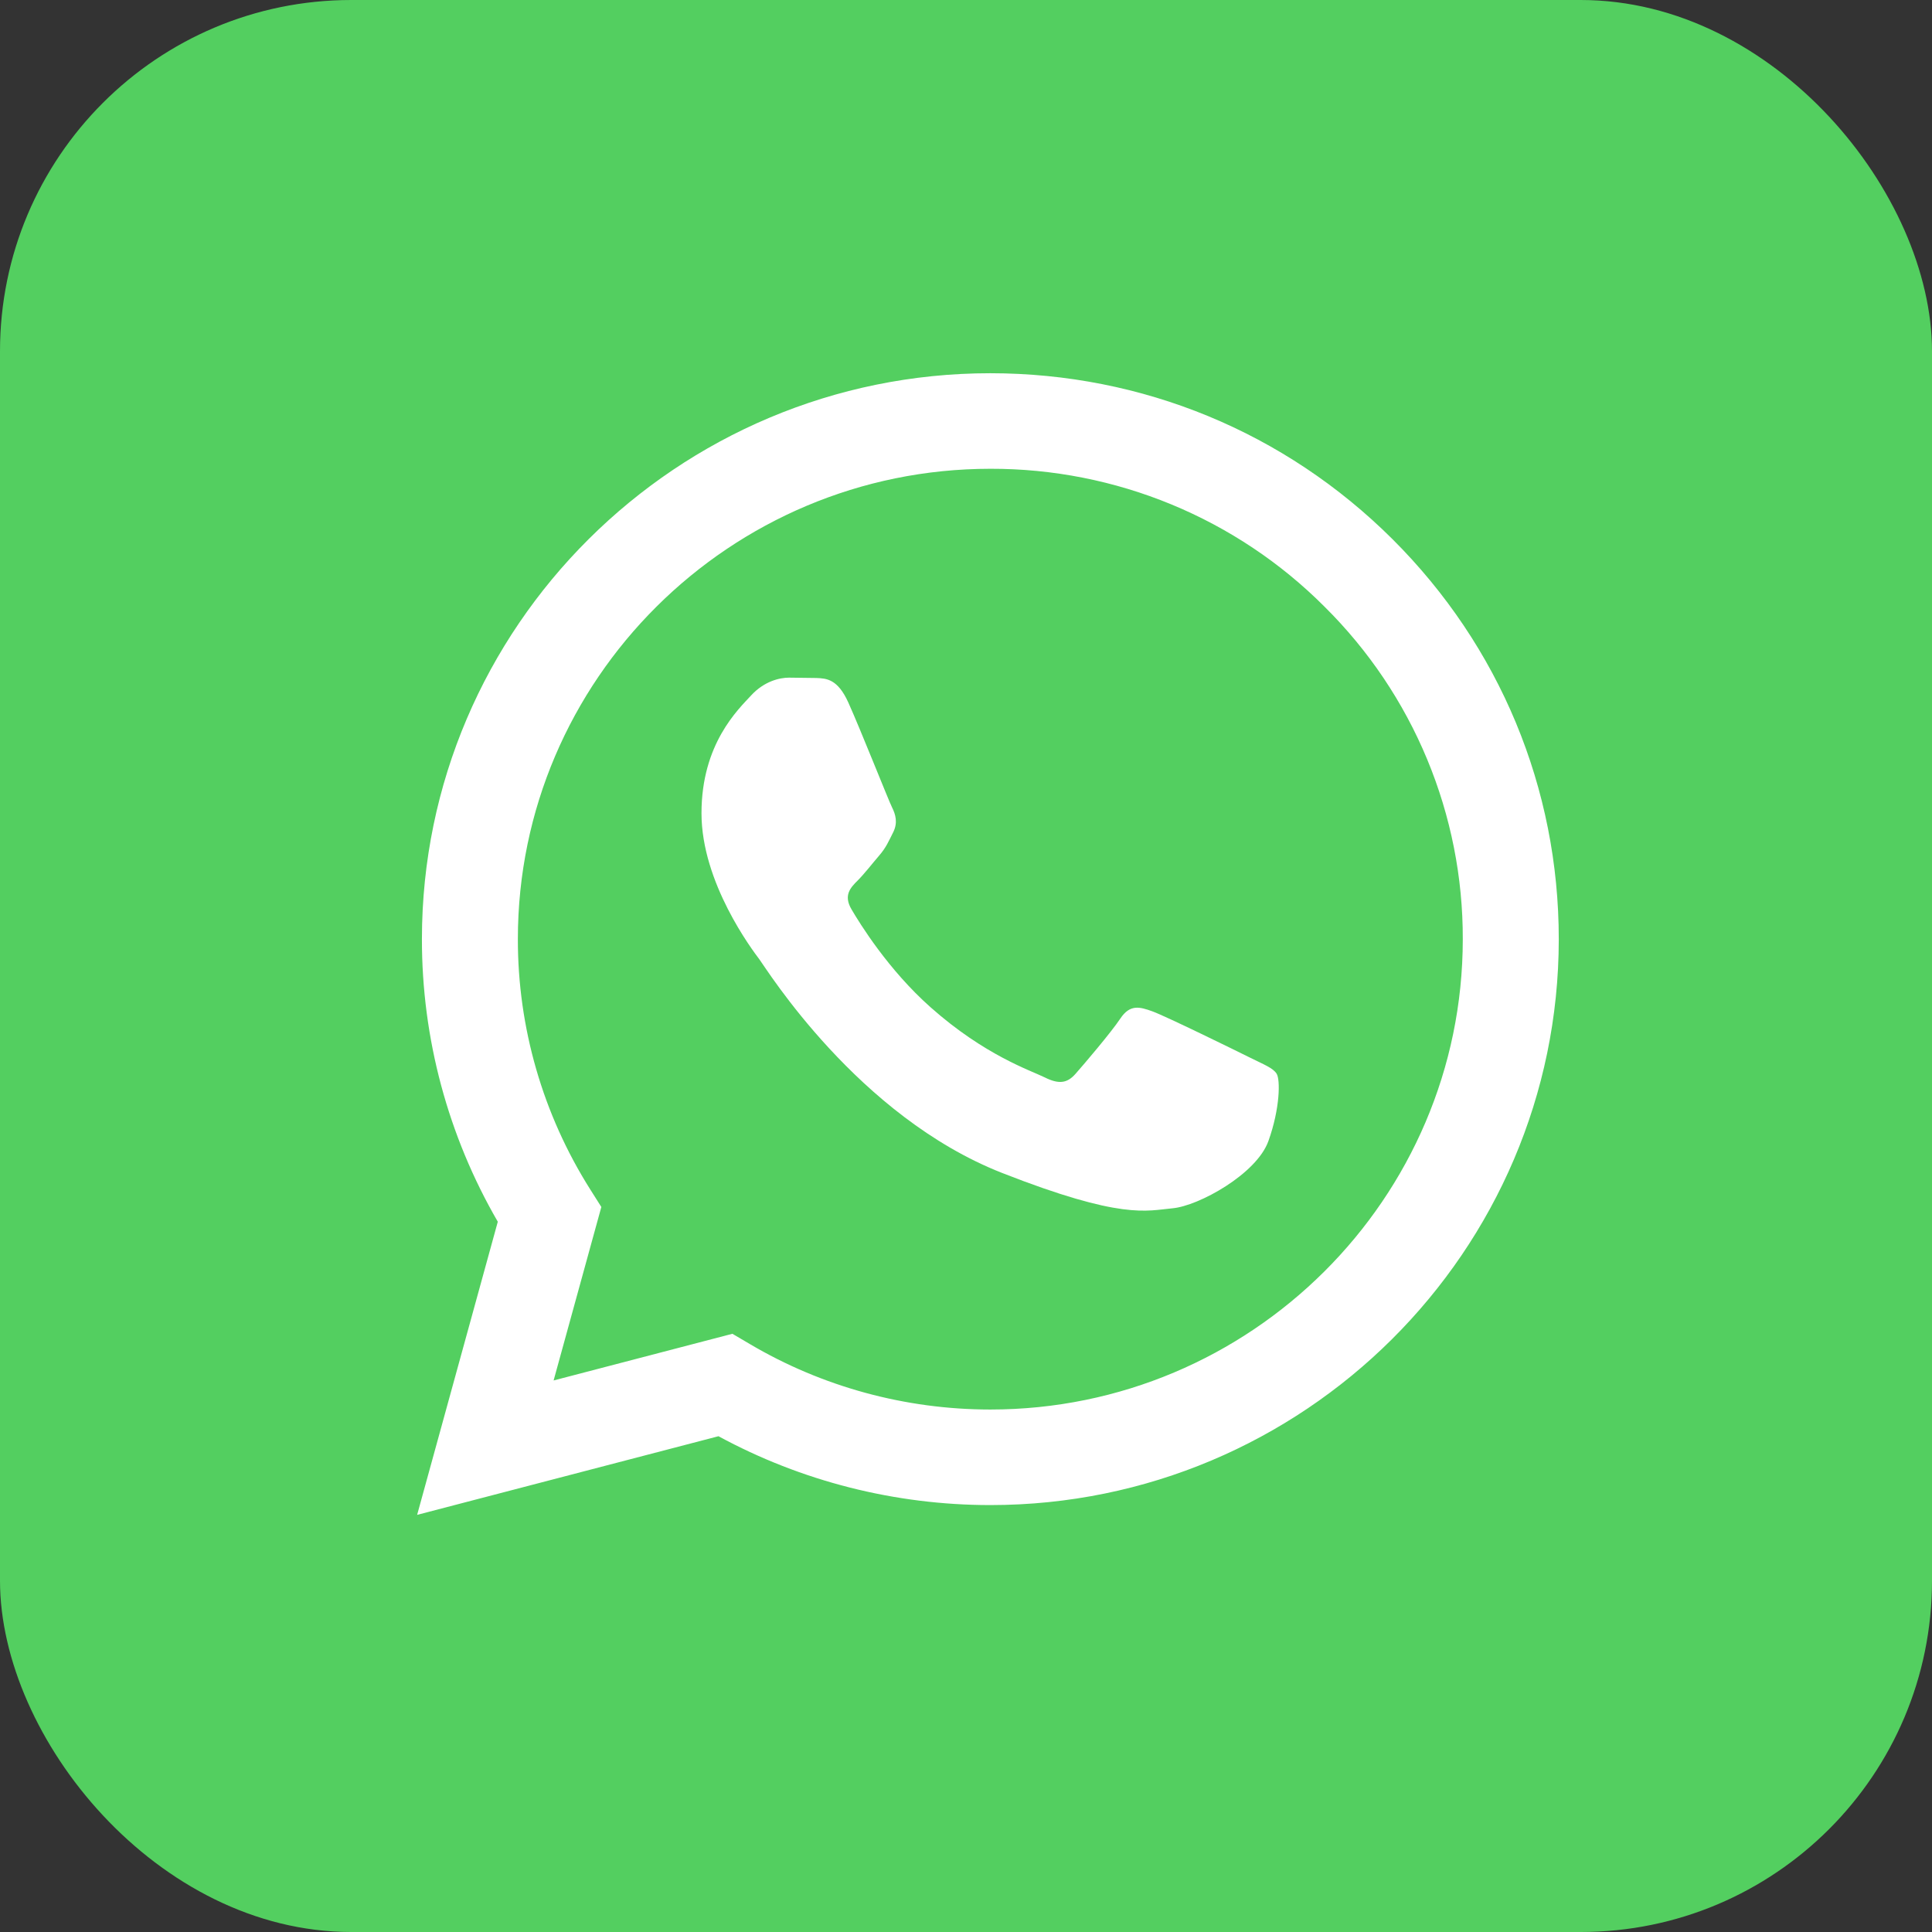
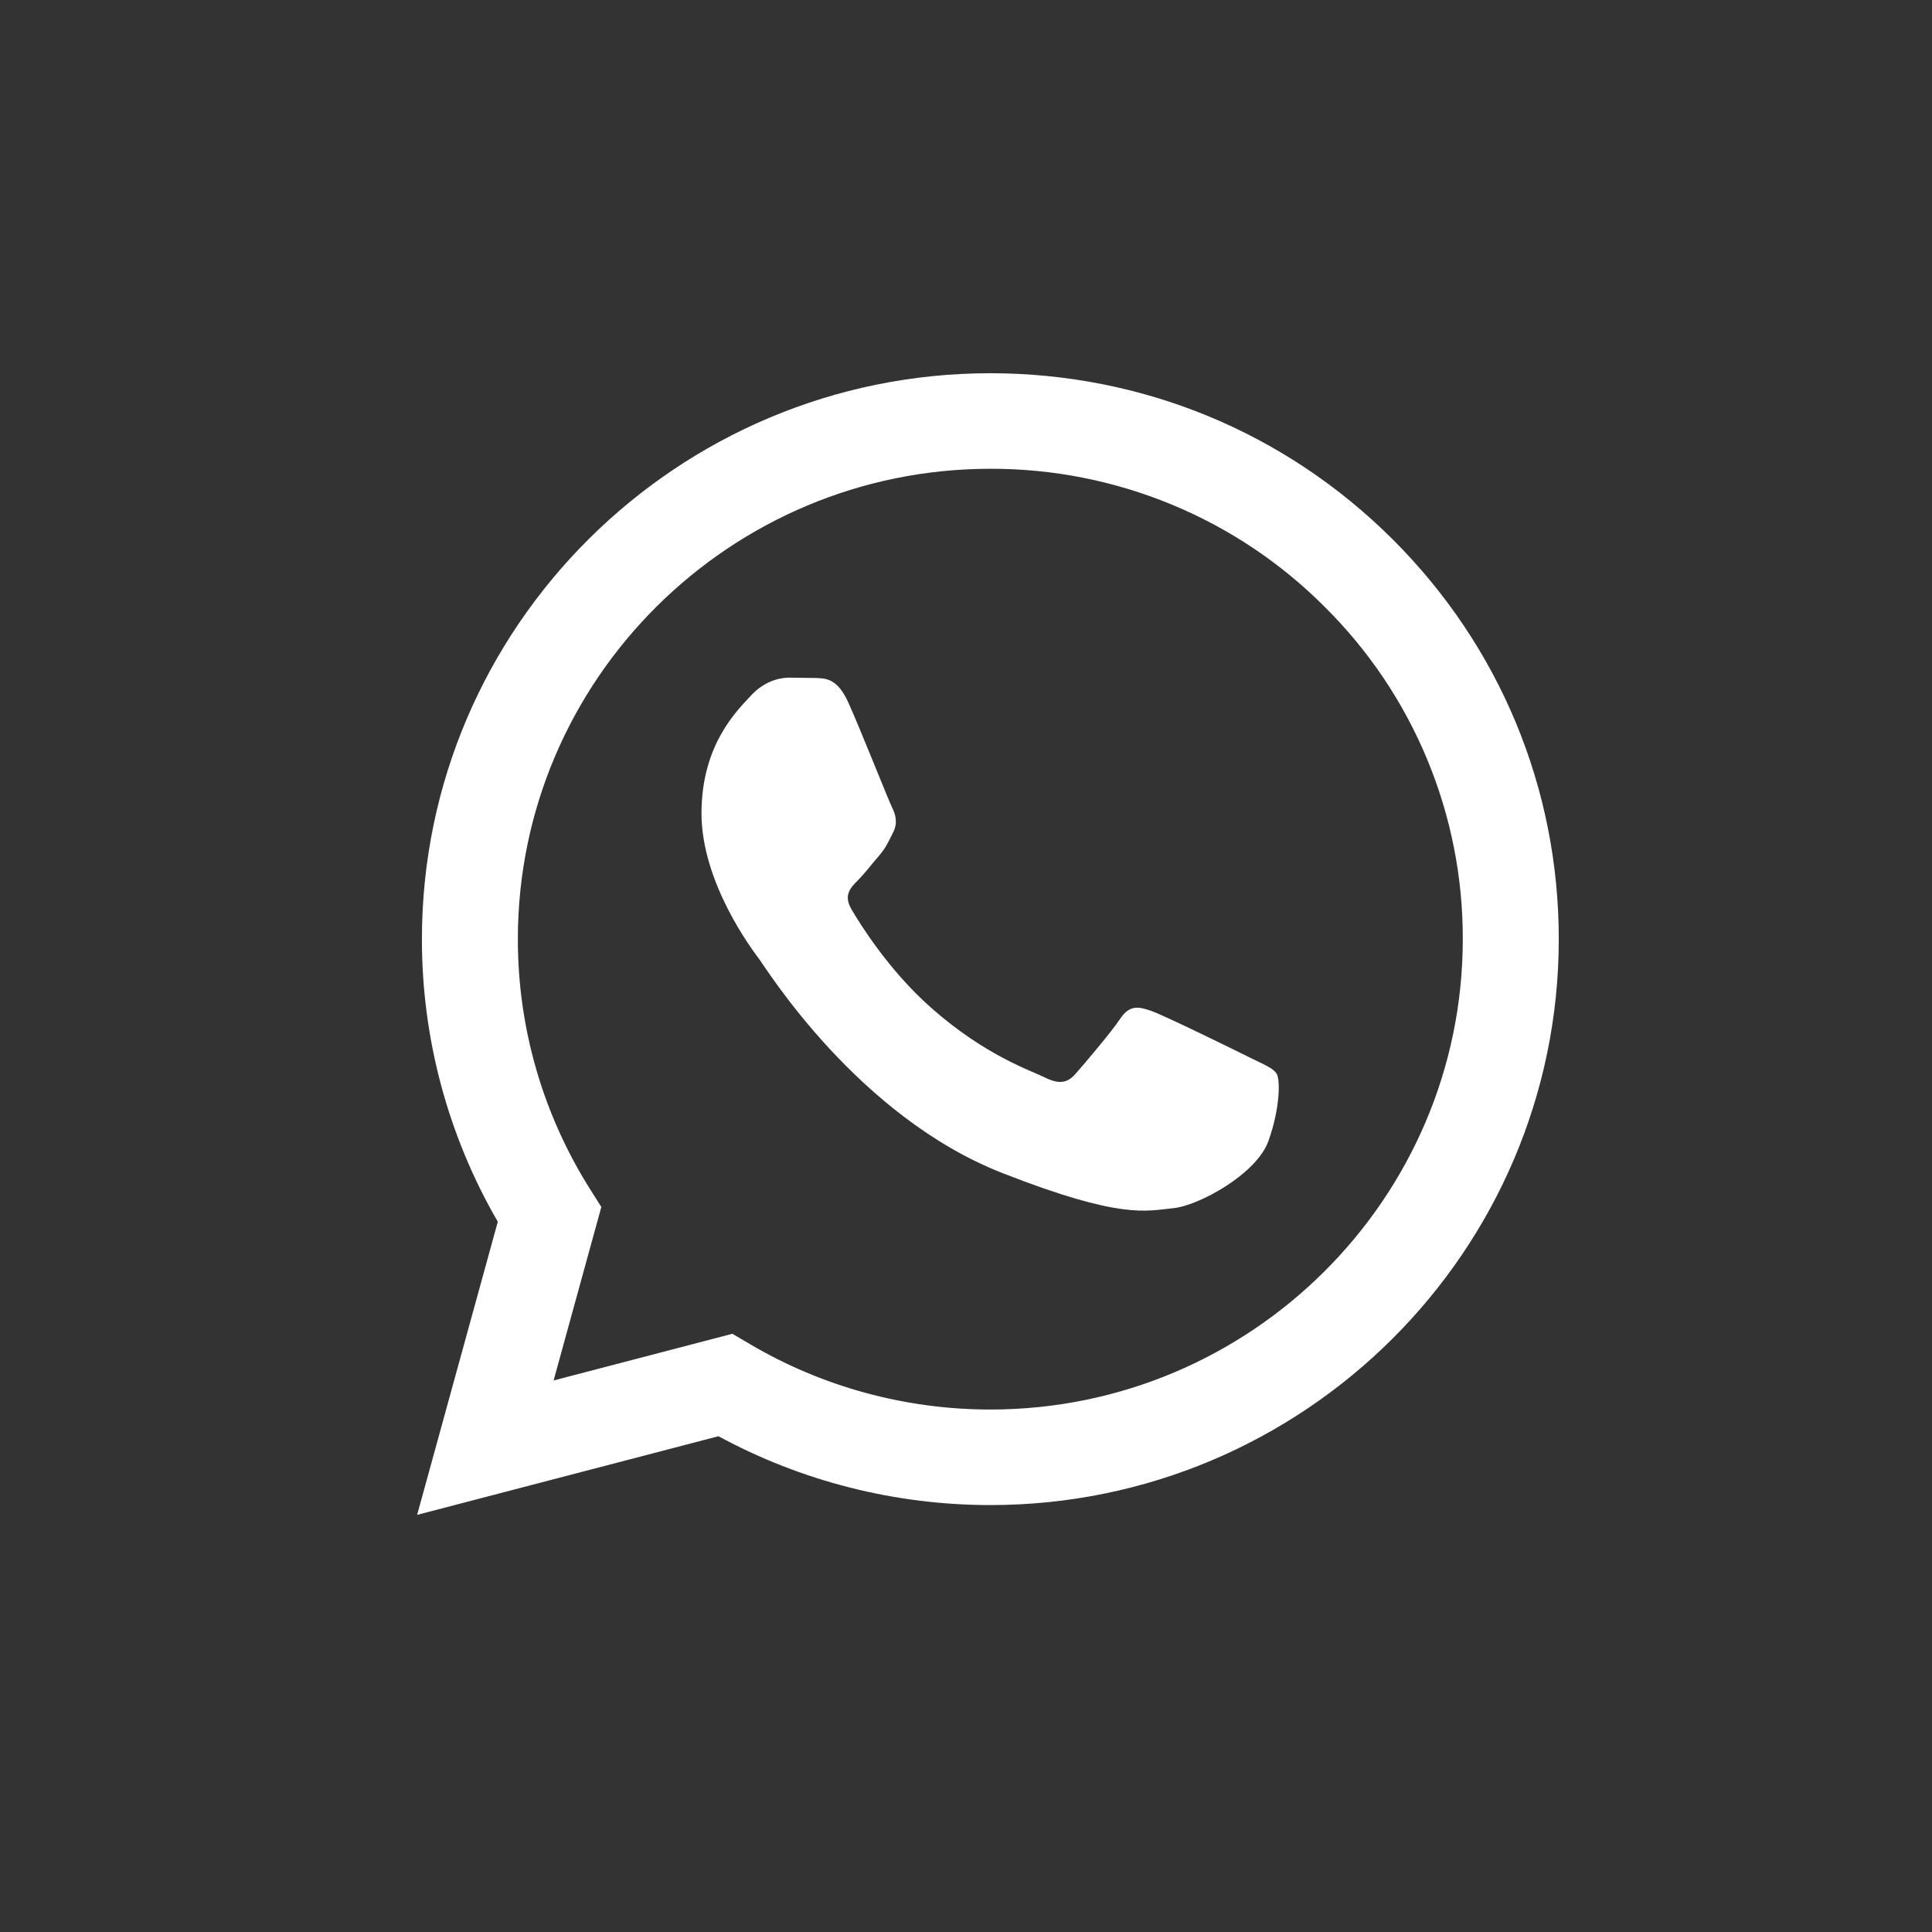
<svg xmlns="http://www.w3.org/2000/svg" width="44" height="44" viewBox="0 0 44 44" fill="none">
  <rect x="0" y="0" width="44" height="44" fill="#333333" stroke="none" />
-   <rect width="44" height="44" rx="8" fill="#53CF60" />
  <path fill-rule="evenodd" clip-rule="evenodd" d="M11.337 27.824L9.5 34.5L16.363 32.709C18.253 33.735 20.382 34.276 22.549 34.277H22.554C29.689 34.277 35.497 28.497 35.5 21.393C35.501 17.951 34.156 14.714 31.712 12.278C29.267 9.843 26.017 8.502 22.555 8.5C15.419 8.5 9.612 14.279 9.609 21.383C9.606 23.644 10.202 25.866 11.337 27.824ZM11.794 21.384C11.796 15.48 16.623 10.676 22.558 10.676C23.972 10.673 25.372 10.949 26.678 11.488C27.983 12.027 29.169 12.818 30.165 13.817C31.167 14.809 31.962 15.99 32.502 17.291C33.042 18.591 33.318 19.985 33.314 21.392C33.312 27.297 28.485 32.101 22.554 32.101H22.55C20.619 32.1 18.725 31.584 17.074 30.608L16.68 30.376L12.608 31.439L13.695 27.488L13.439 27.083C12.362 25.376 11.791 23.4 11.794 21.384Z" fill="white" />
  <path fill-rule="evenodd" clip-rule="evenodd" d="M19.319 15.997C19.076 15.461 18.821 15.45 18.591 15.441L17.971 15.433C17.755 15.433 17.405 15.514 17.108 15.836C16.812 16.158 15.976 16.937 15.976 18.522C15.976 20.106 17.135 21.637 17.297 21.852C17.458 22.067 19.535 25.422 22.822 26.713C25.555 27.785 26.111 27.572 26.704 27.518C27.297 27.465 28.618 26.739 28.887 25.987C29.156 25.235 29.157 24.591 29.076 24.456C28.995 24.322 28.779 24.242 28.456 24.081C28.132 23.919 26.542 23.14 26.245 23.033C25.949 22.925 25.733 22.872 25.517 23.194C25.302 23.517 24.683 24.242 24.494 24.456C24.305 24.671 24.116 24.698 23.793 24.537C23.469 24.377 22.427 24.036 21.192 22.939C20.23 22.086 19.581 21.032 19.392 20.709C19.203 20.387 19.372 20.213 19.534 20.052C19.679 19.908 19.858 19.676 20.02 19.488C20.182 19.3 20.235 19.166 20.343 18.952C20.45 18.737 20.397 18.549 20.316 18.388C20.235 18.227 19.606 16.634 19.319 15.997Z" fill="white" />
</svg>